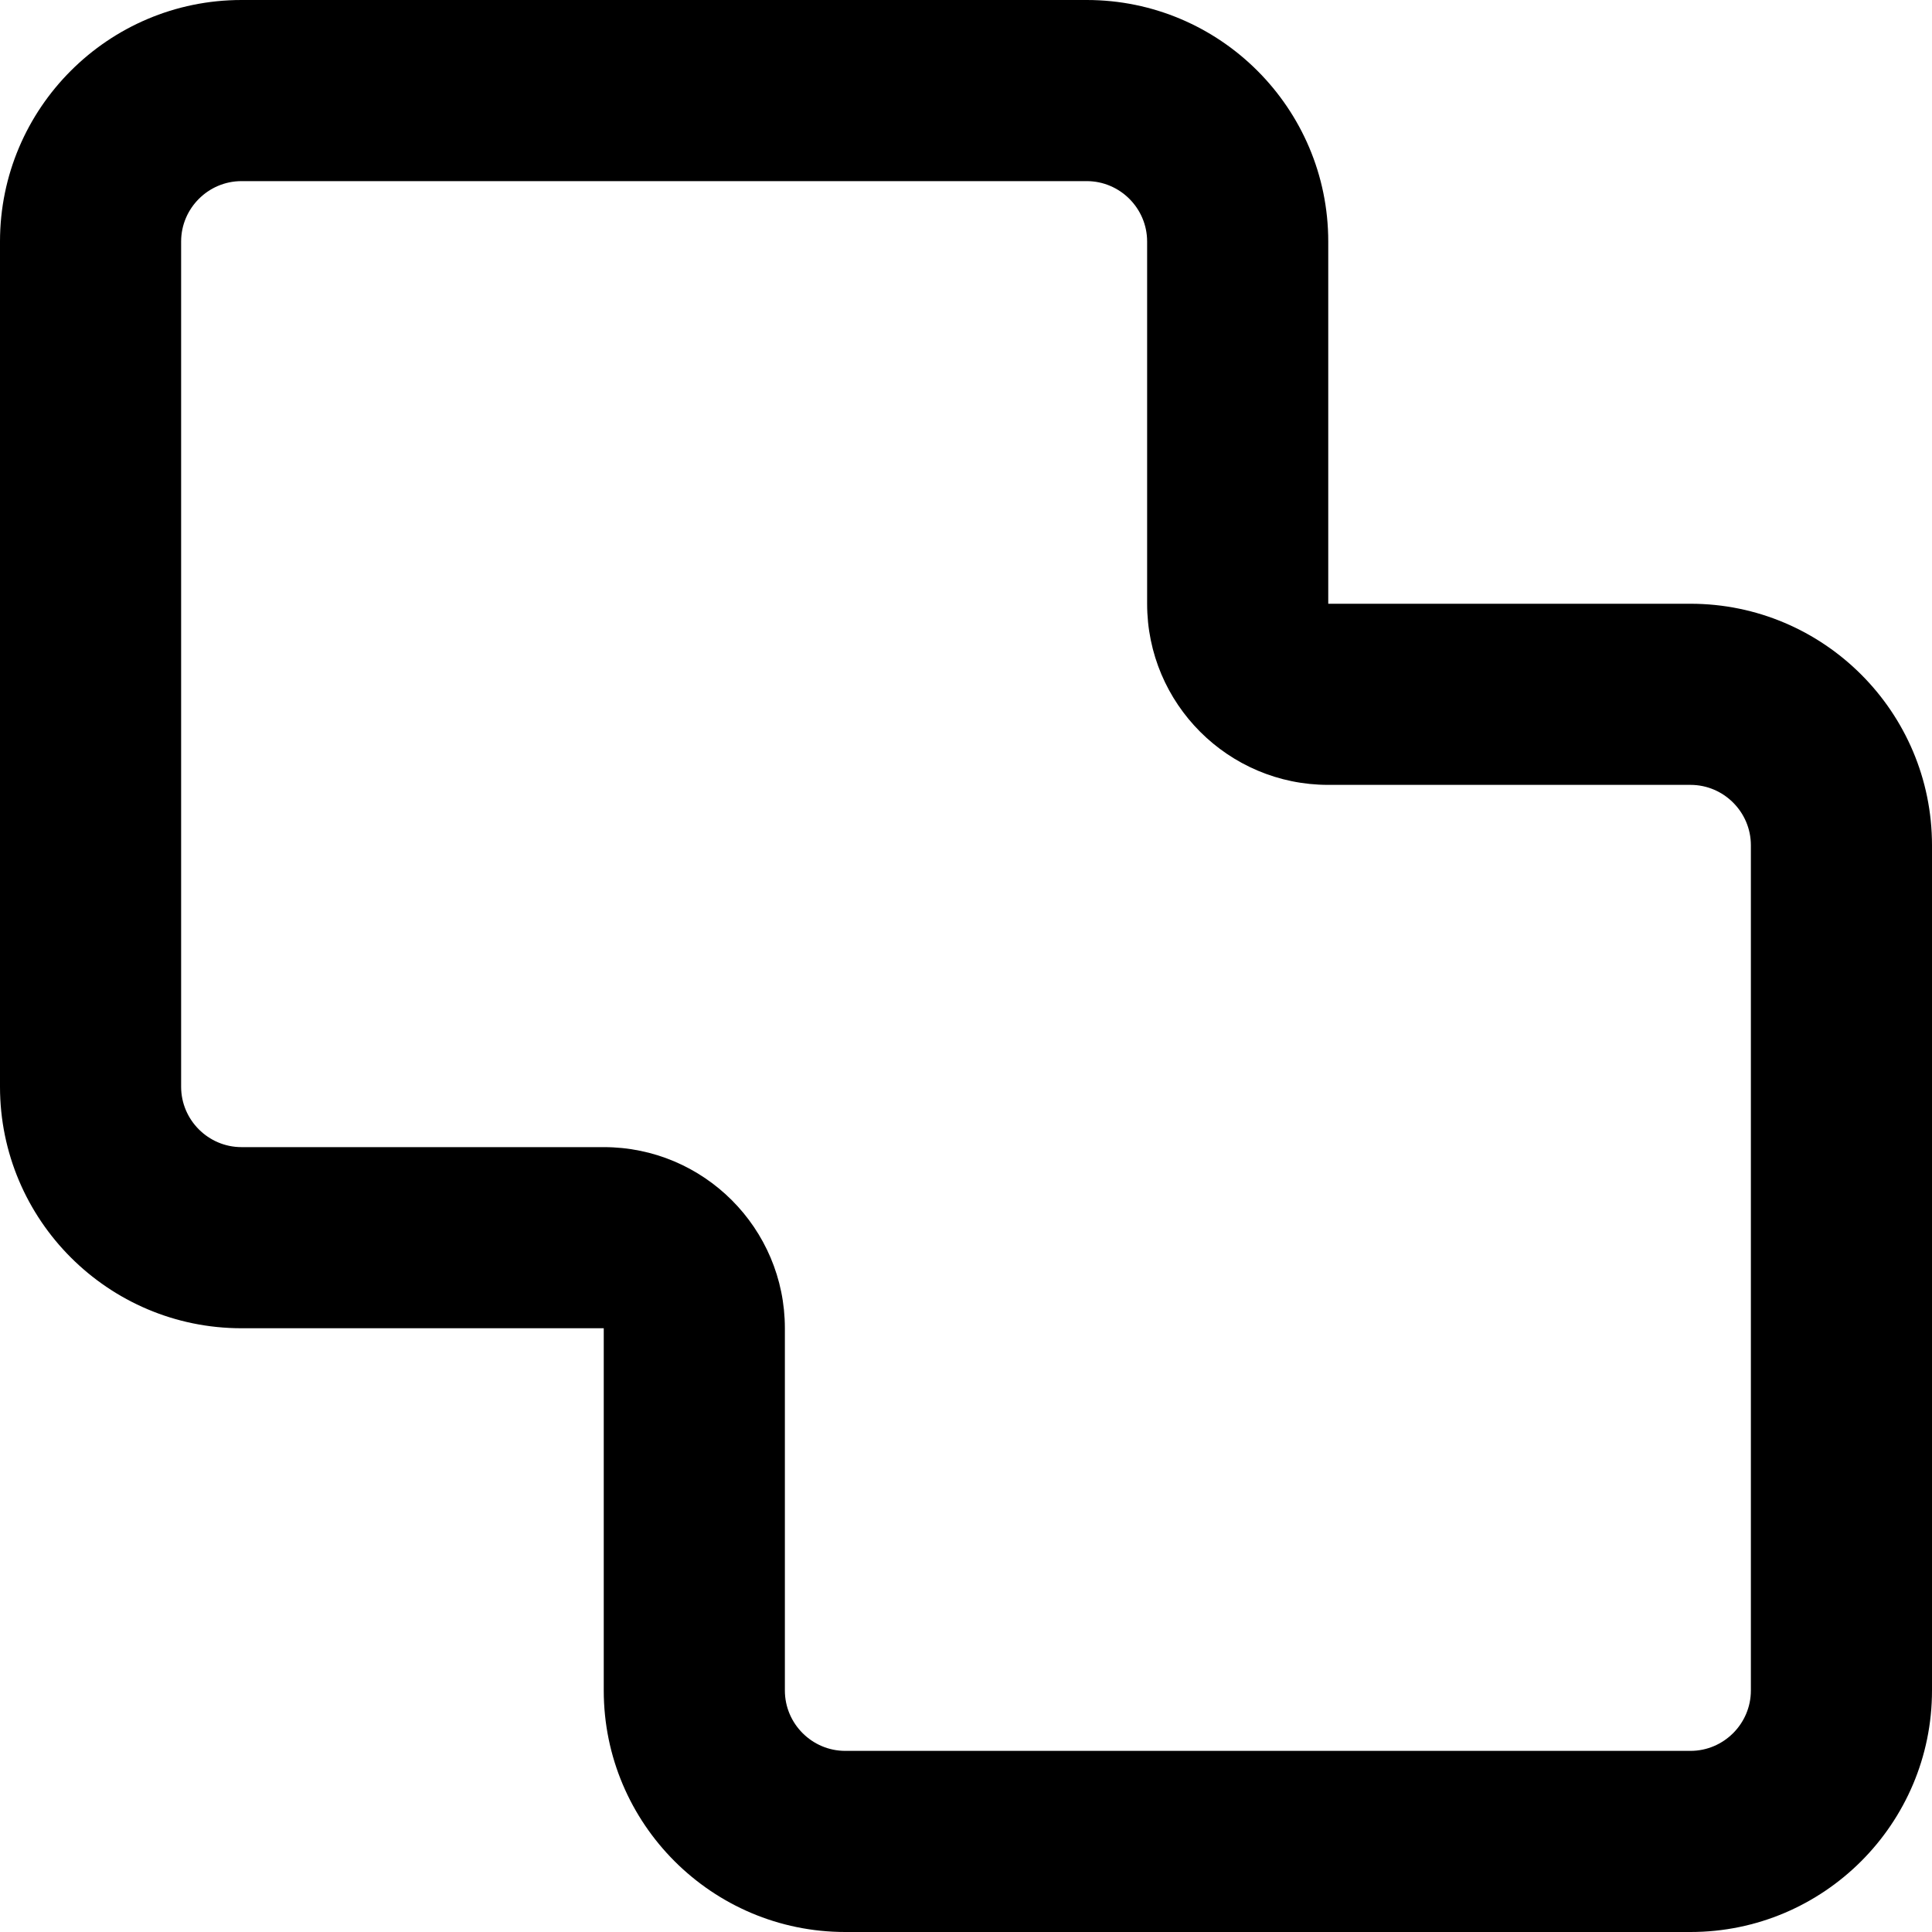
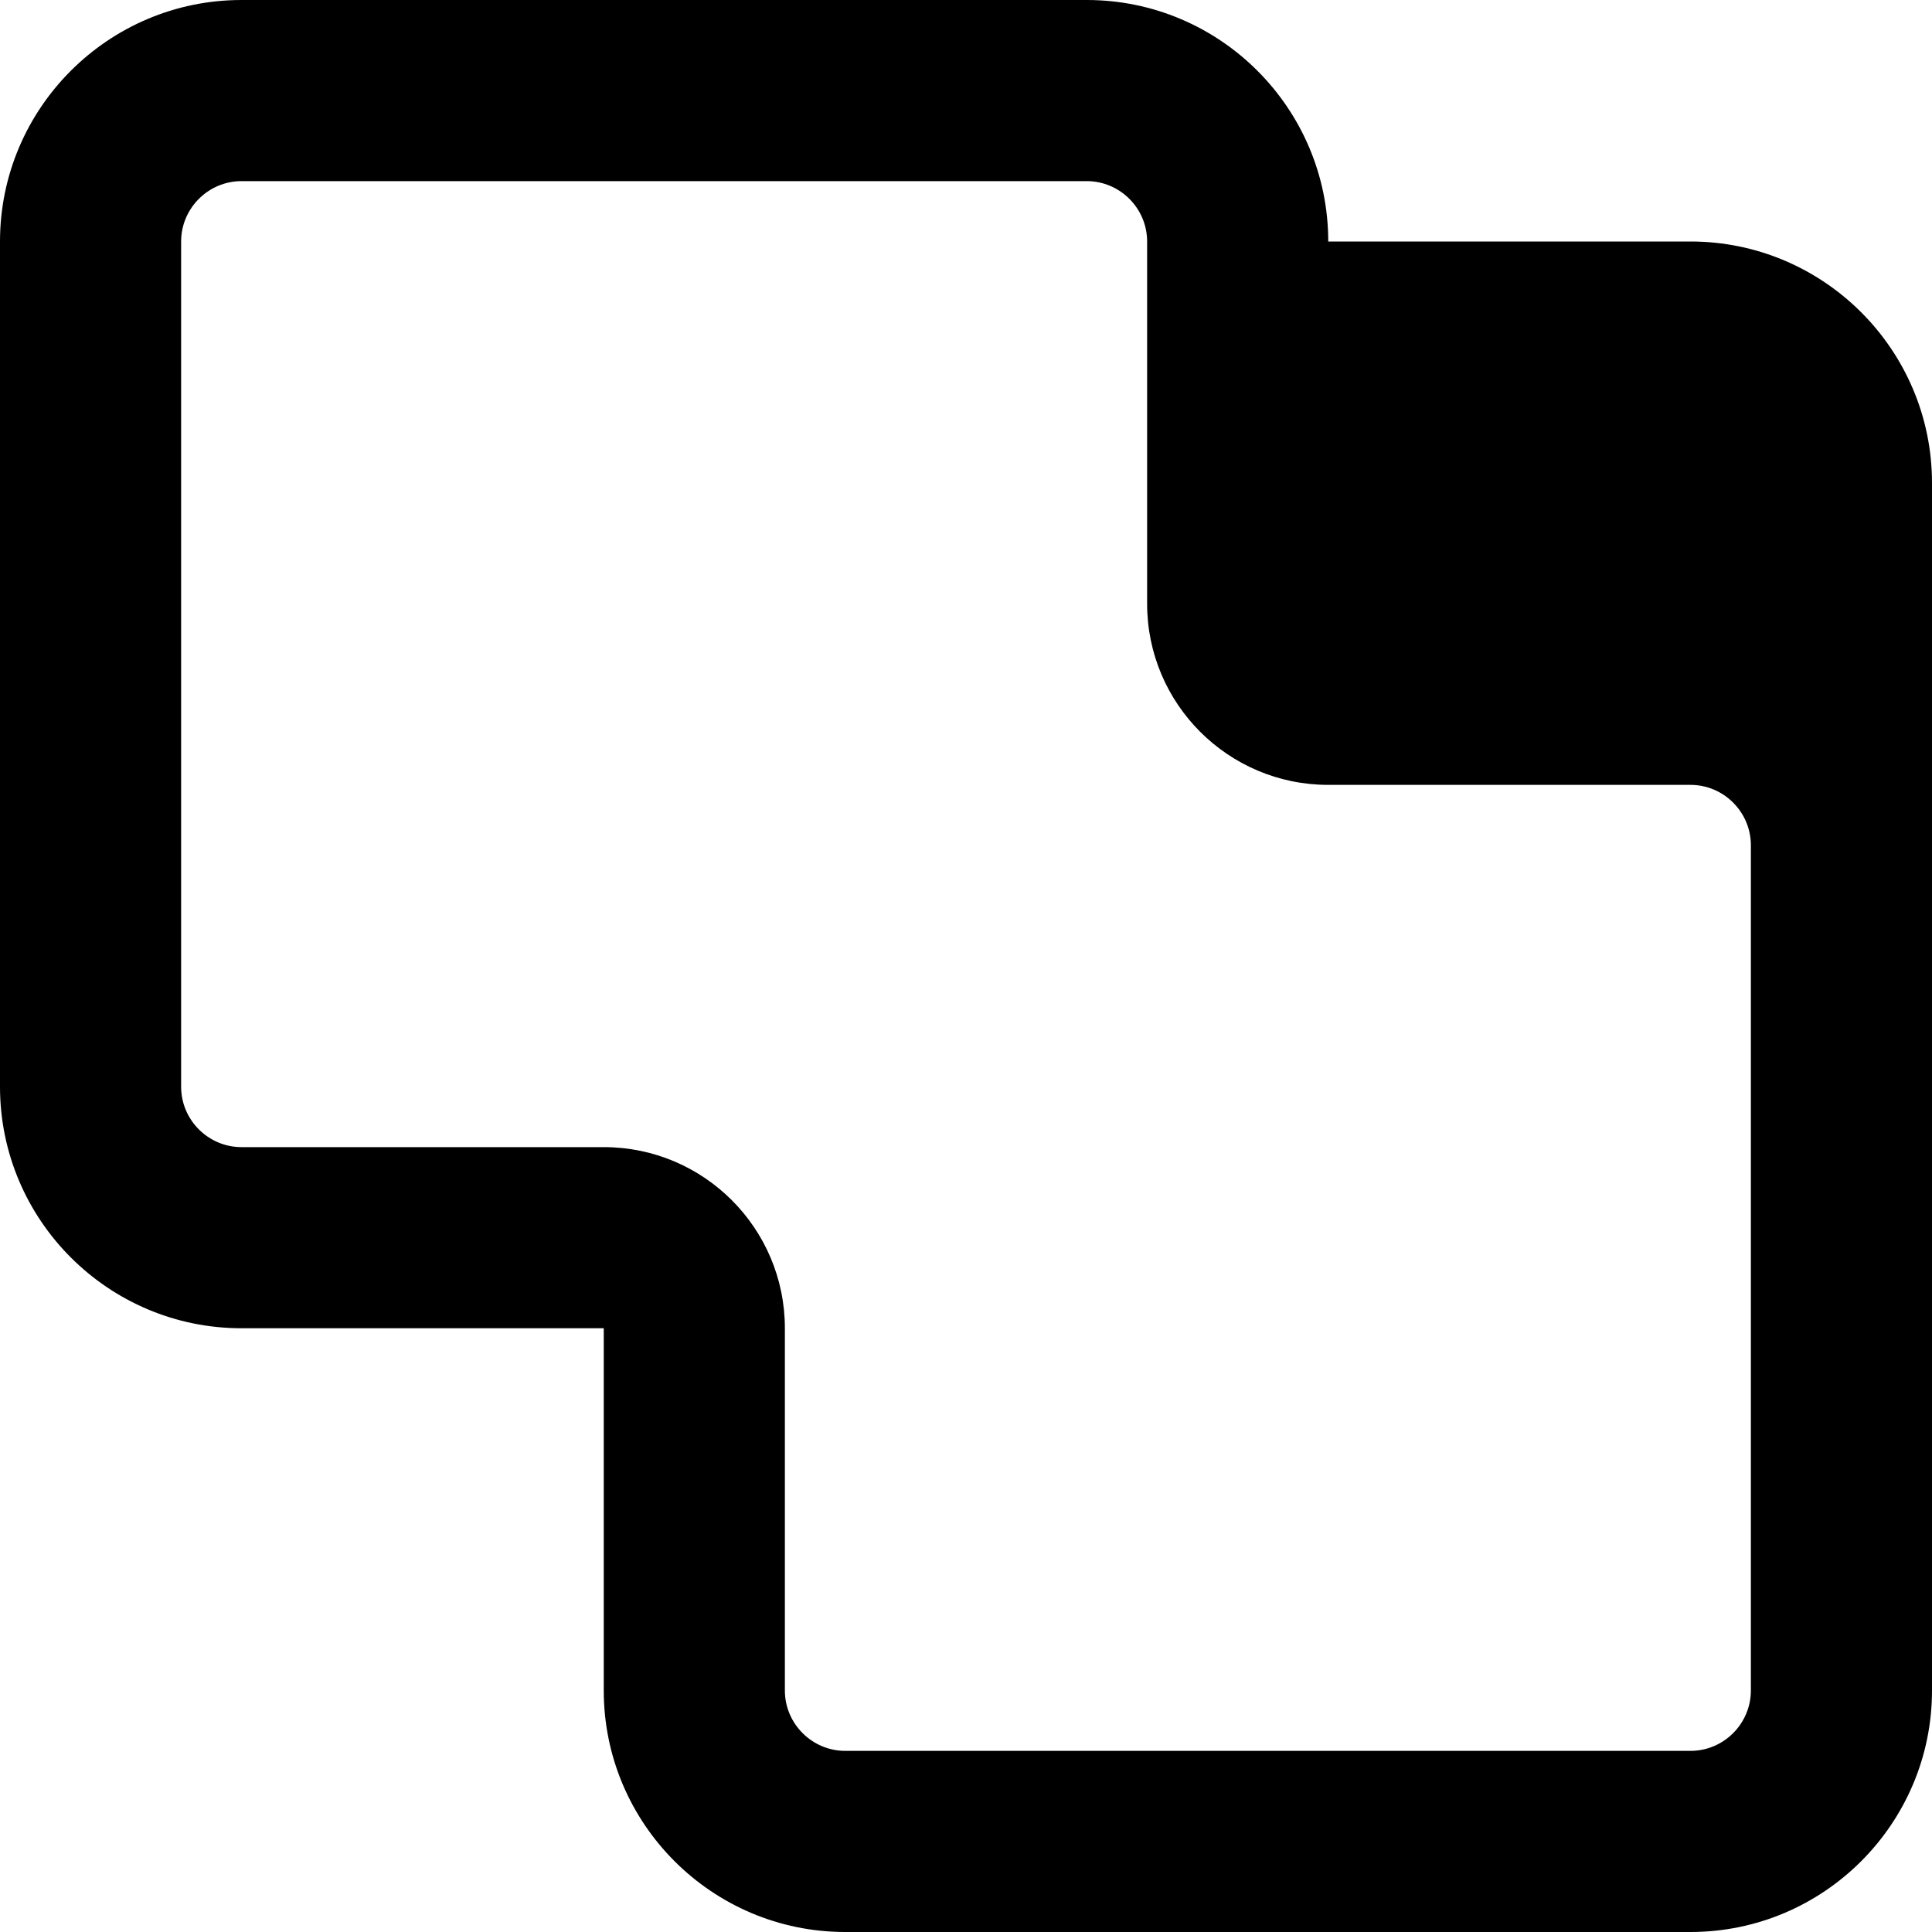
<svg xmlns="http://www.w3.org/2000/svg" viewBox="0 0 512 512">
-   <path d="M160 304c26.5 0 48 21.5 48 48v96c0 8.8 7.2 16 16 16H448c8.8 0 16-7.2 16-16V224c0-8.8-7.2-16-16-16H352c-26.5 0-48-21.5-48-48V64c0-8.8-7.2-16-16-16H64c-8.8 0-16 7.2-16 16V288c0 8.8 7.2 16 16 16h96zm-48 48H64c-35.3 0-64-28.7-64-64V64C0 28.7 28.7 0 64 0H288c35.3 0 64 28.7 64 64v48 48h48 48c35.3 0 64 28.7 64 64V448c0 35.3-28.7 64-64 64H224c-35.3 0-64-28.7-64-64V400 352H112z" />
+   <path d="M160 304c26.5 0 48 21.5 48 48v96c0 8.8 7.2 16 16 16H448c8.8 0 16-7.2 16-16V224c0-8.8-7.2-16-16-16H352c-26.5 0-48-21.5-48-48V64c0-8.8-7.2-16-16-16H64c-8.8 0-16 7.2-16 16V288c0 8.8 7.2 16 16 16h96zm-48 48H64c-35.3 0-64-28.7-64-64V64C0 28.7 28.7 0 64 0H288c35.3 0 64 28.7 64 64h48 48c35.3 0 64 28.7 64 64V448c0 35.3-28.7 64-64 64H224c-35.3 0-64-28.7-64-64V400 352H112z" />
</svg>